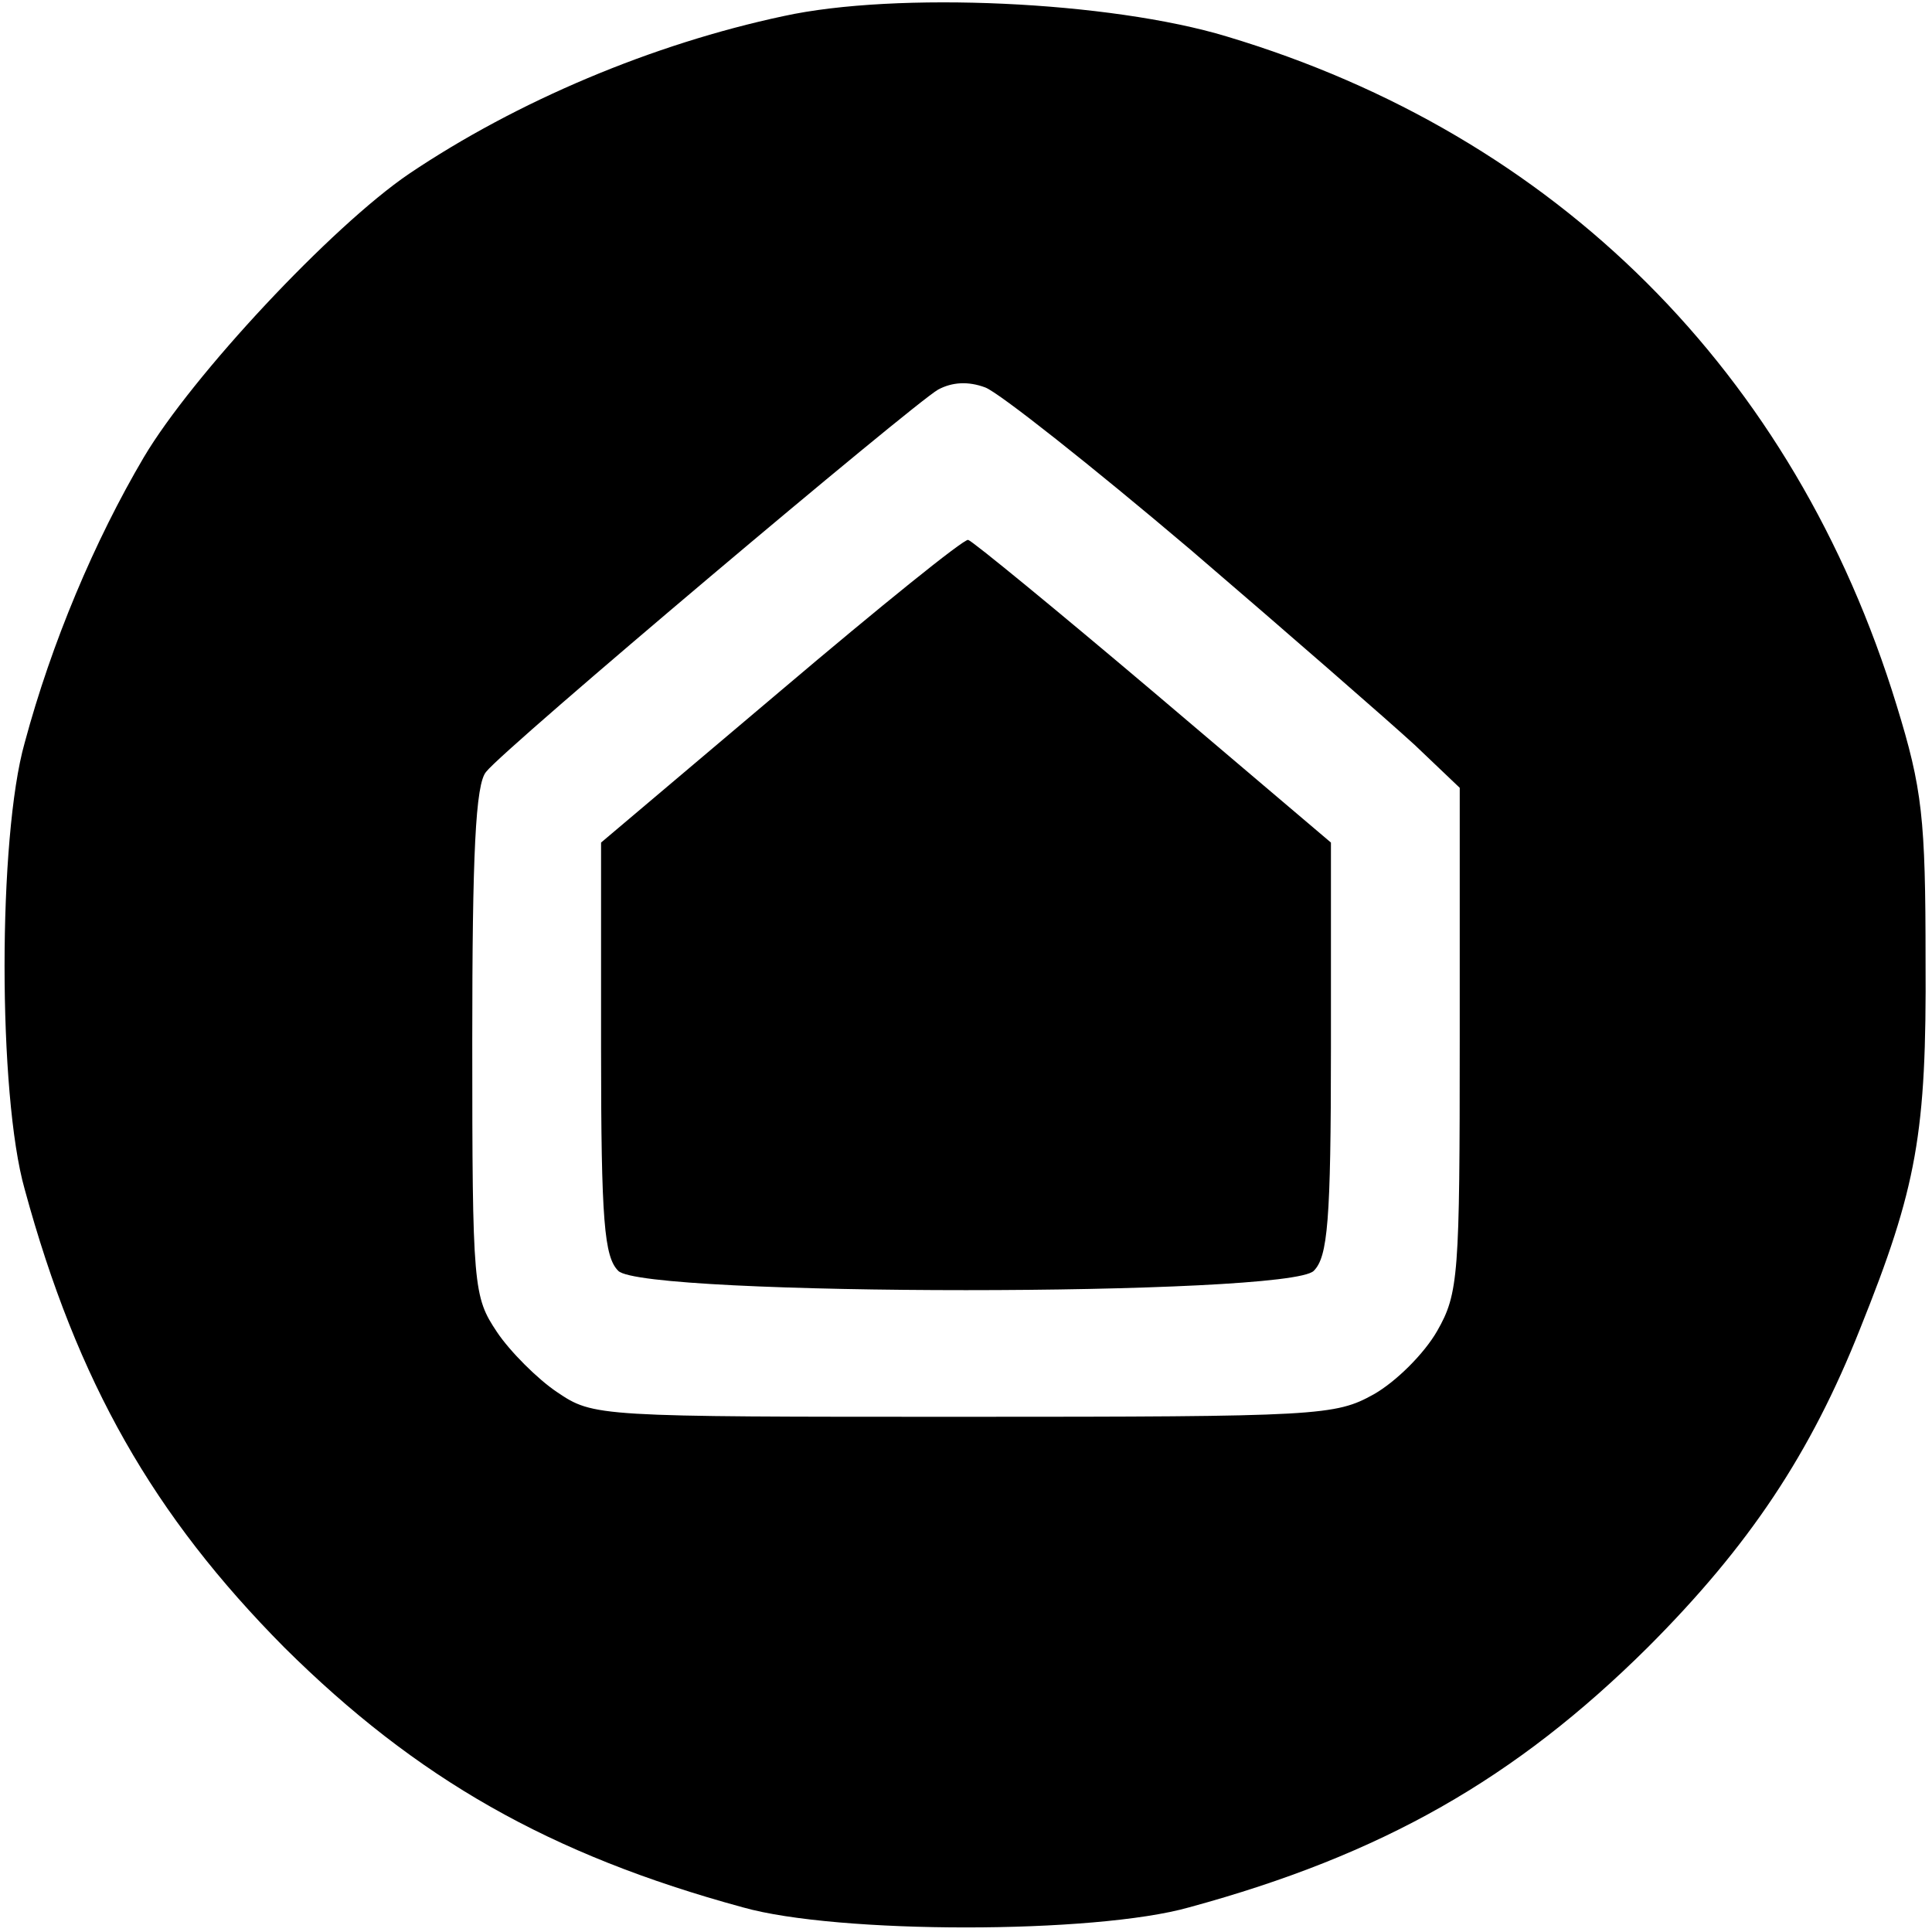
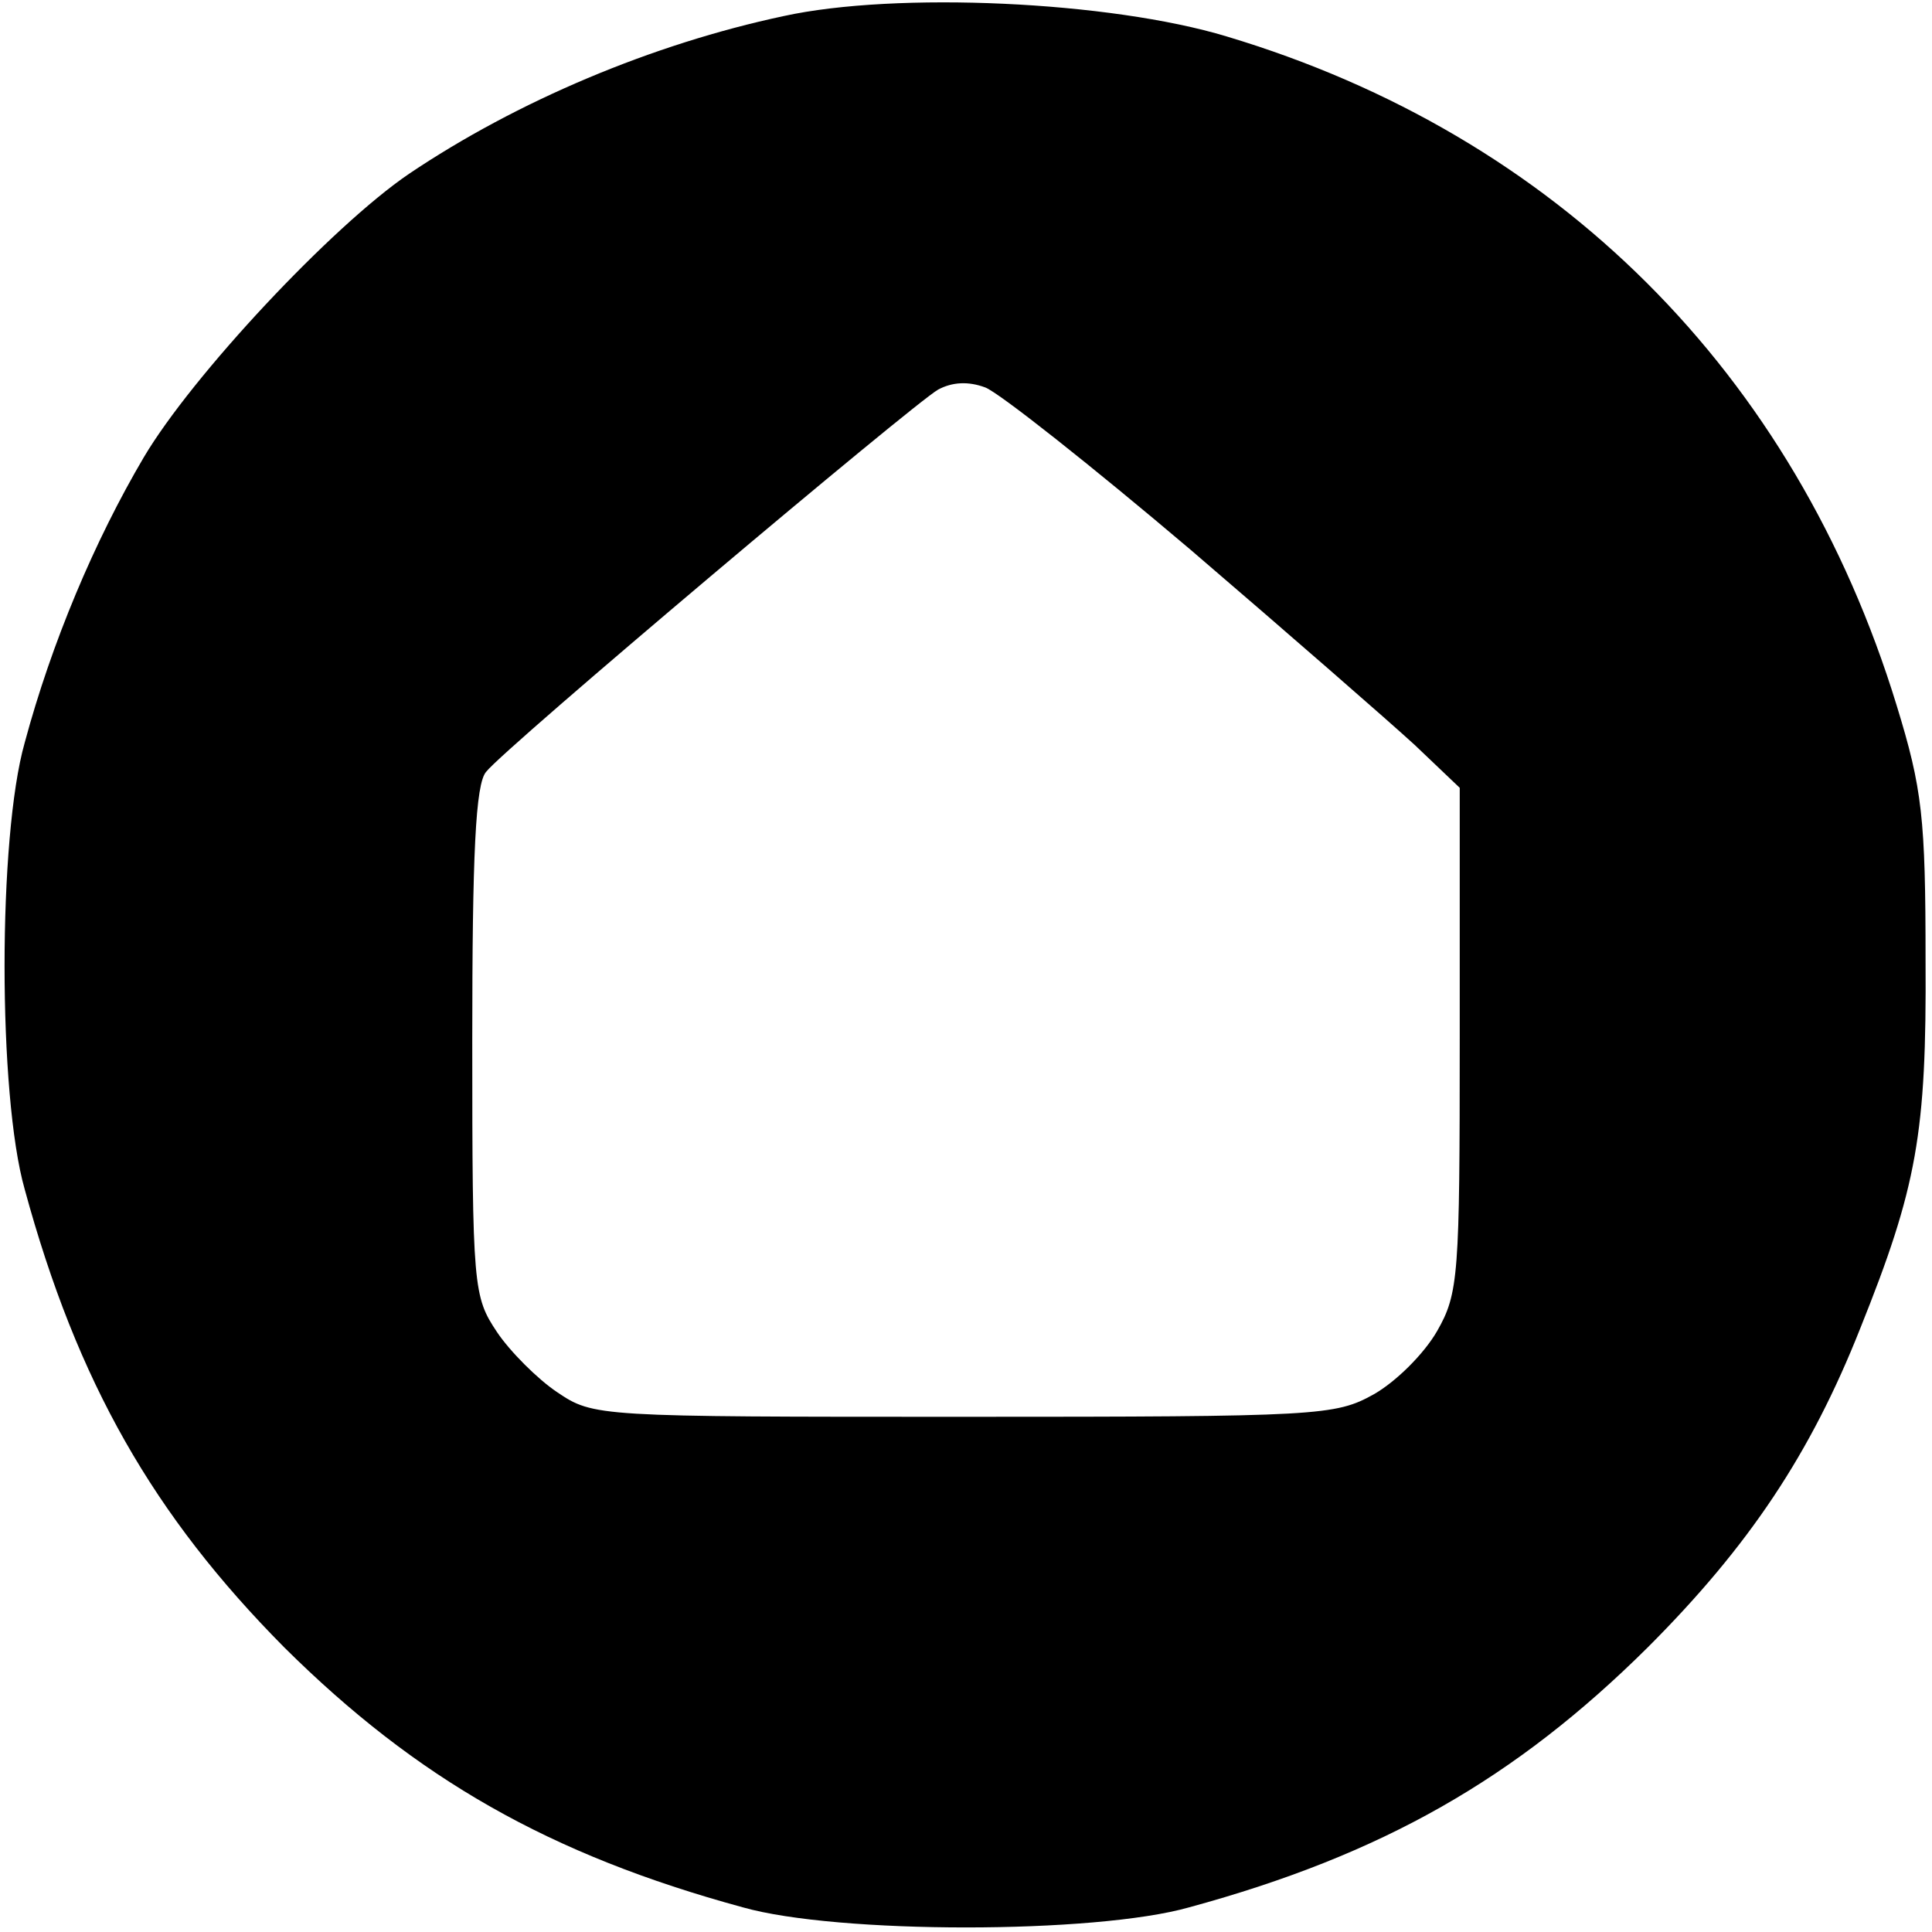
<svg xmlns="http://www.w3.org/2000/svg" version="1.0" width="180pt" height="180pt" viewBox="0 0 180 180" preserveAspectRatio="xMidYMid meet">
  <g transform="translate(0,180) scale(0.1,-0.1)" fill="#000000" stroke="none">
    <path d="M730 1785 c-122 -26 -248 -79 -349 -147 -72 -49 -202 -188 -247 -264 -46 -78 -86 -173 -111 -266 -25 -88 -25 -328 0 -416 49 -180 120 -304 242 -427 123 -122 247 -193 427 -242 88 -25 328 -25 416 0 180 49 304 120 427 242 95 95 152 181 198 297 53 132 62 182 61 343 0 133 -3 160 -27 238 -95 310 -317 531 -624 623 -109 33 -308 42 -413 19z m379 -497 c91 -78 185 -160 209 -182 l42 -40 0 -234 c0 -220 -1 -237 -21 -272 -12 -21 -38 -47 -59 -59 -36 -20 -50 -21 -382 -21 -342 0 -345 0 -379 23 -18 12 -44 38 -56 56 -22 33 -23 41 -23 271 0 174 3 240 13 251 17 22 398 343 421 356 13 7 28 8 44 2 13 -5 99 -73 191 -151z" />
-     <path d="M728 1157 l-168 -142 0 -192 c0 -161 3 -194 16 -207 23 -24 625 -24 648 0 13 13 16 46 16 207 l0 192 -165 140 c-91 77 -169 141 -173 142 -4 1 -82 -62 -174 -140z" />
  </g>
</svg>